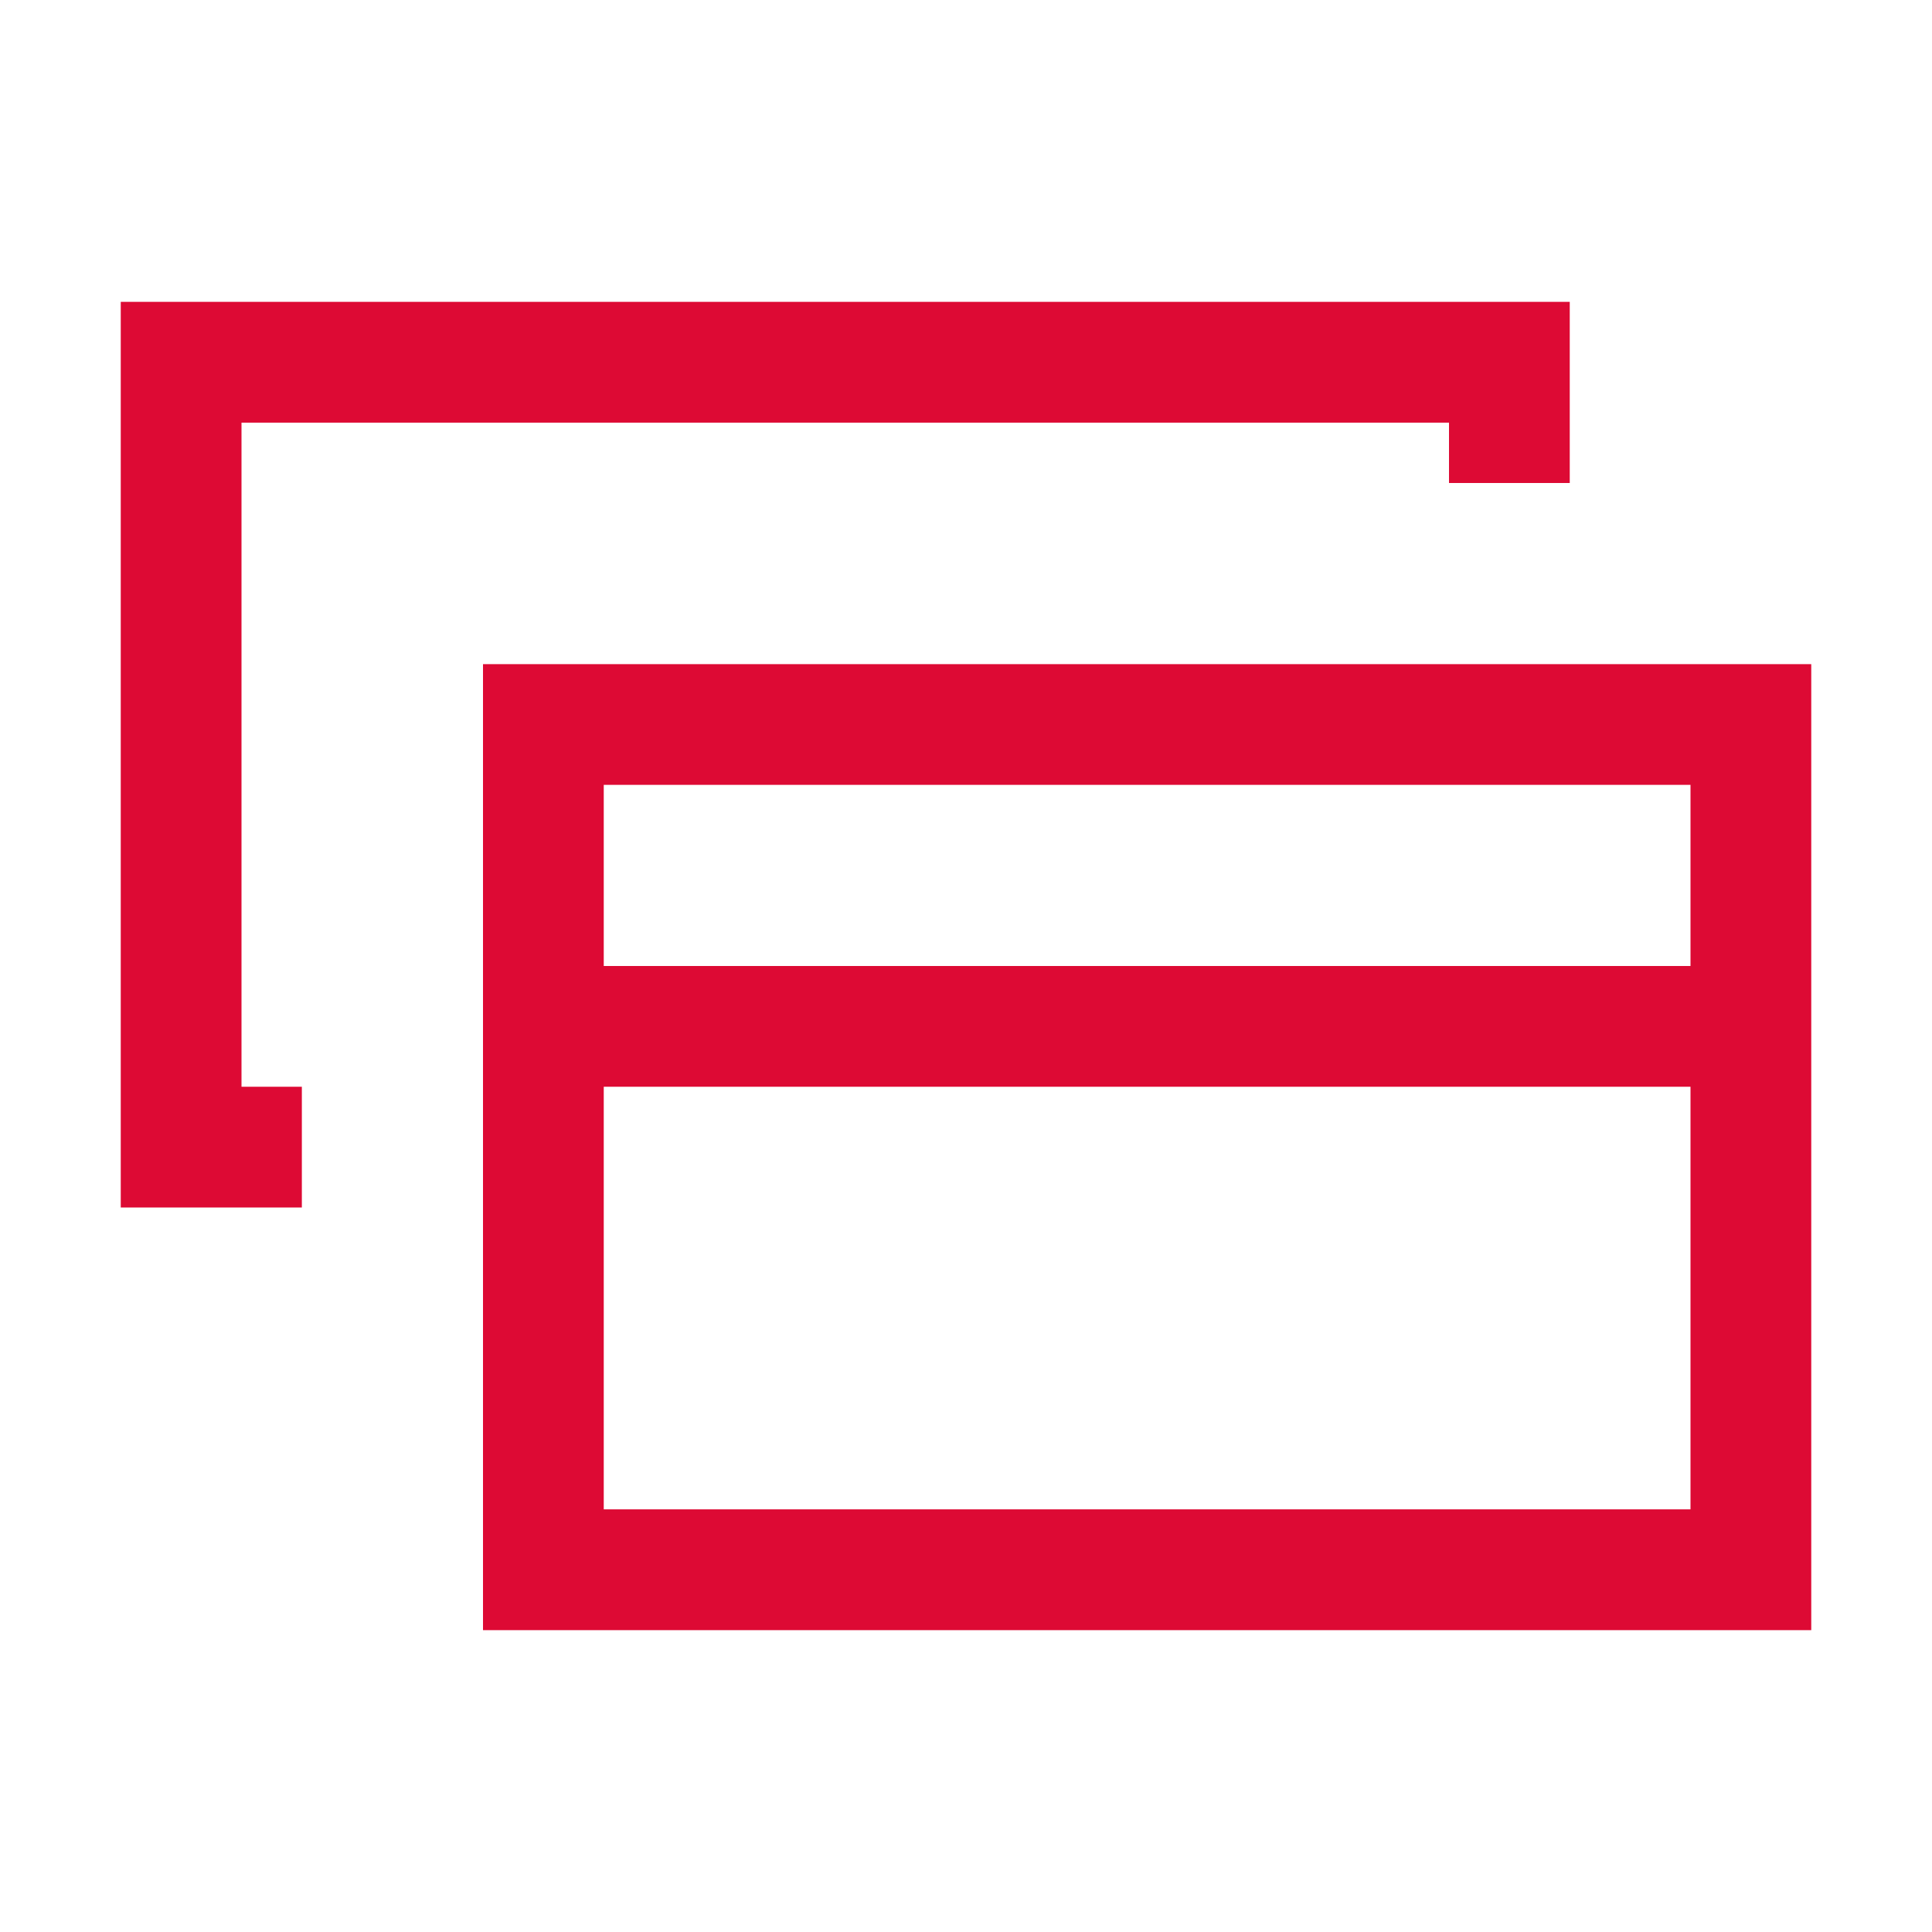
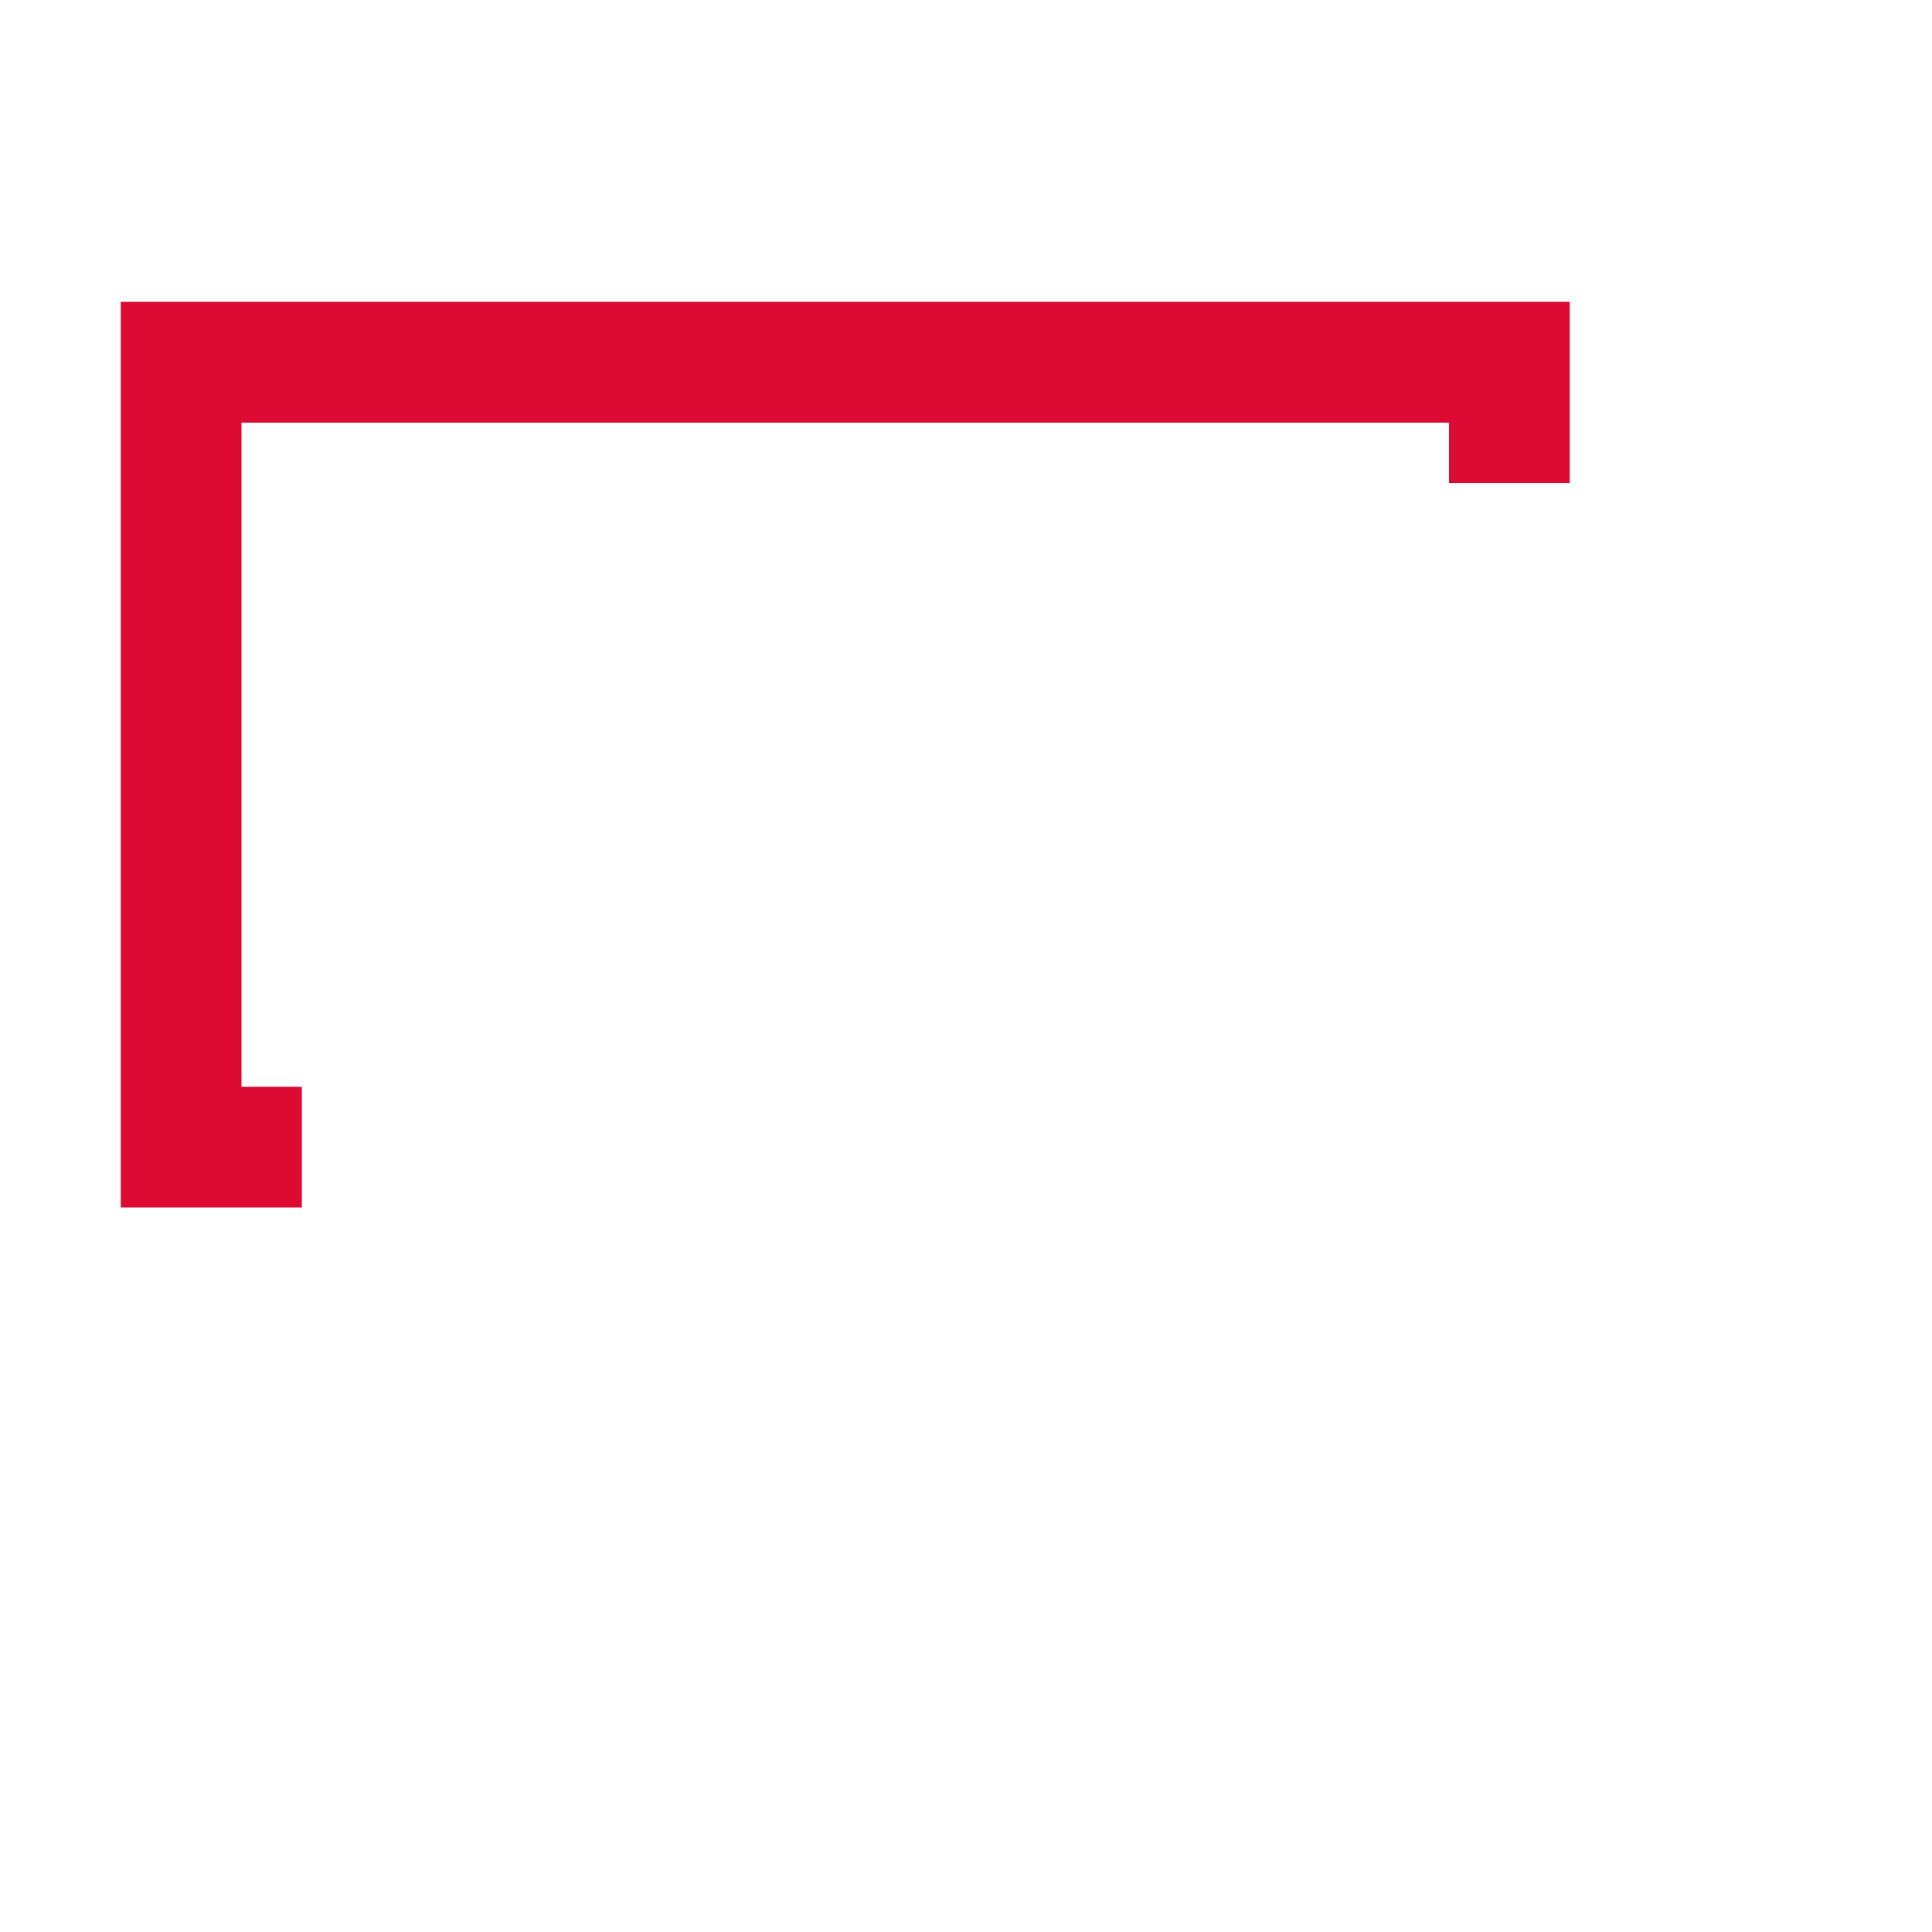
<svg xmlns="http://www.w3.org/2000/svg" width="42" height="42" viewBox="0 0 42 42" fill="none">
  <path d="M2.625 6.562V26.25H6.562V23.625H5.25V9.188H31.5V10.5H34.125V6.562H2.625Z" fill="#DD0A34" />
-   <path fill-rule="evenodd" clip-rule="evenodd" d="M10.5 14.438V35.438H39.375V14.438H10.5ZM36.75 17.062H13.125V21H36.75V17.062ZM13.125 32.812V23.625H36.75V32.812H13.125Z" fill="#DD0A34" />
</svg>